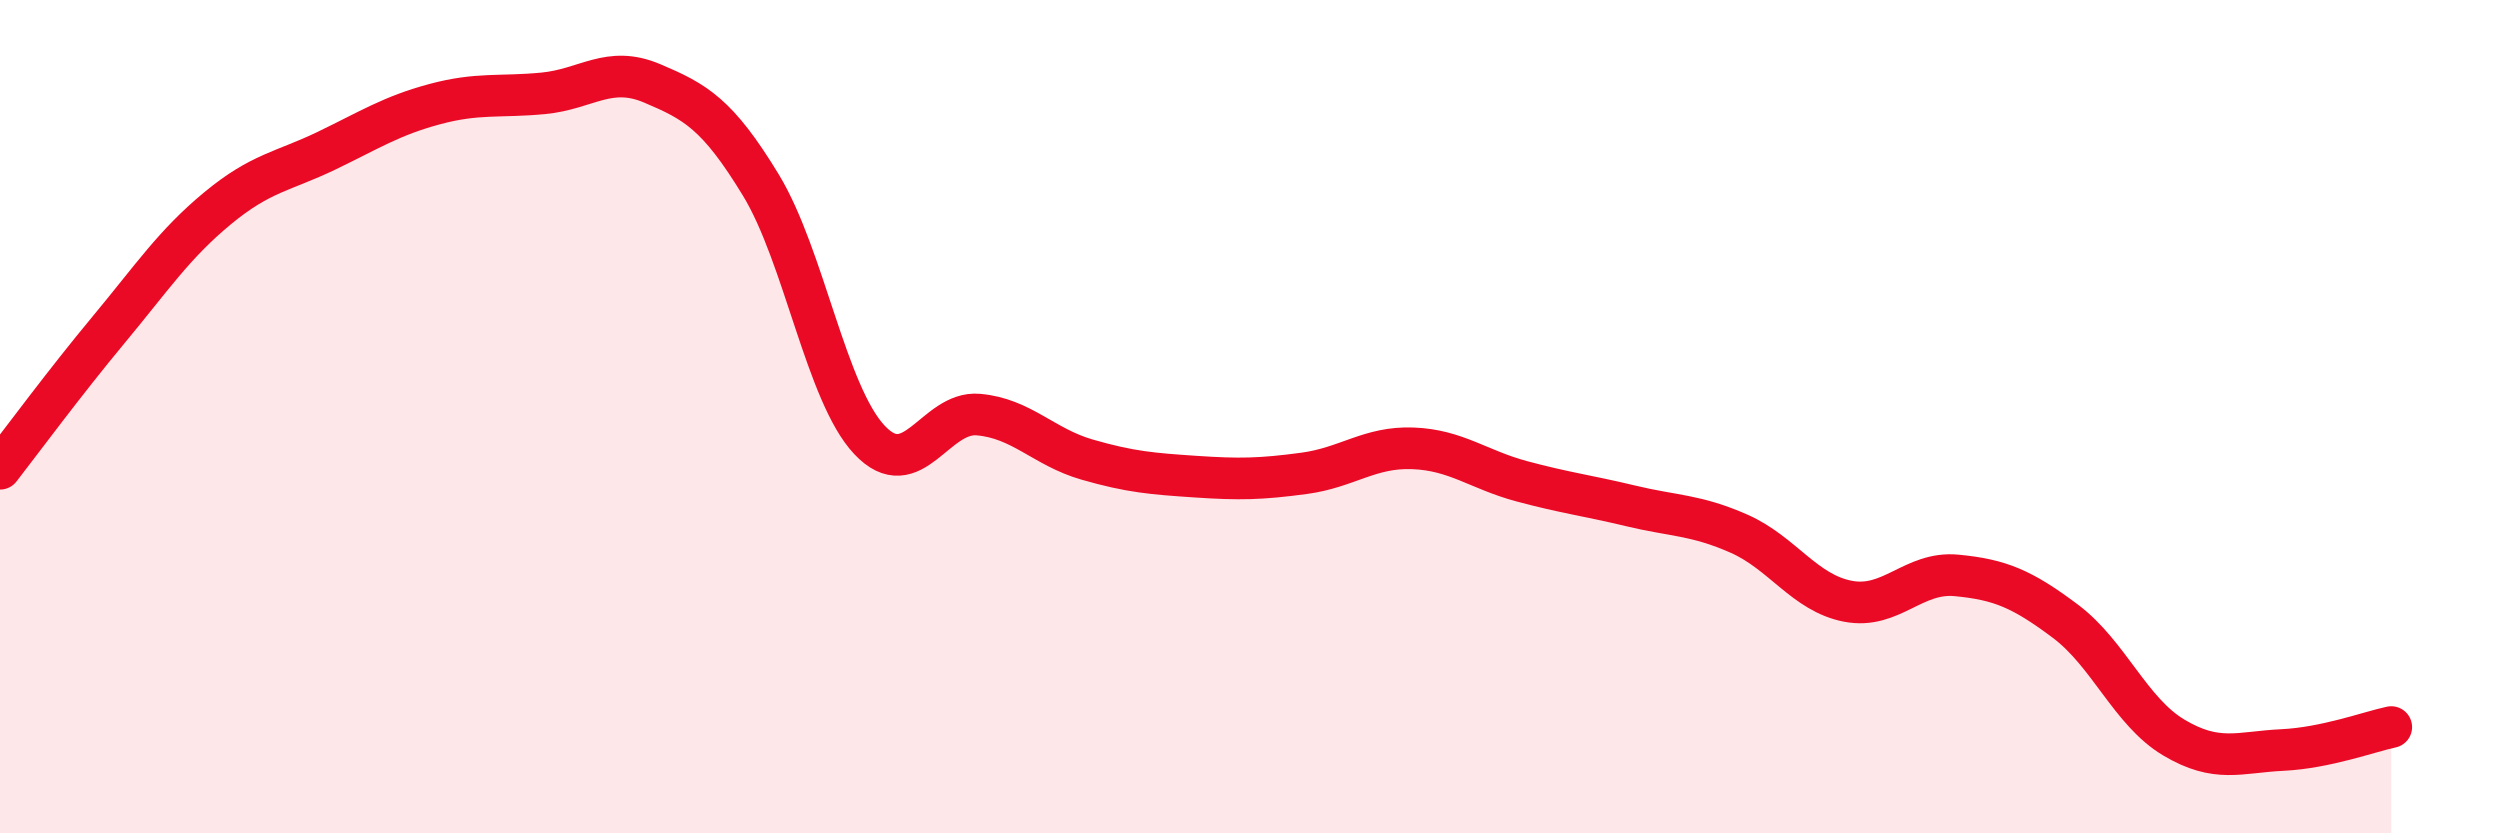
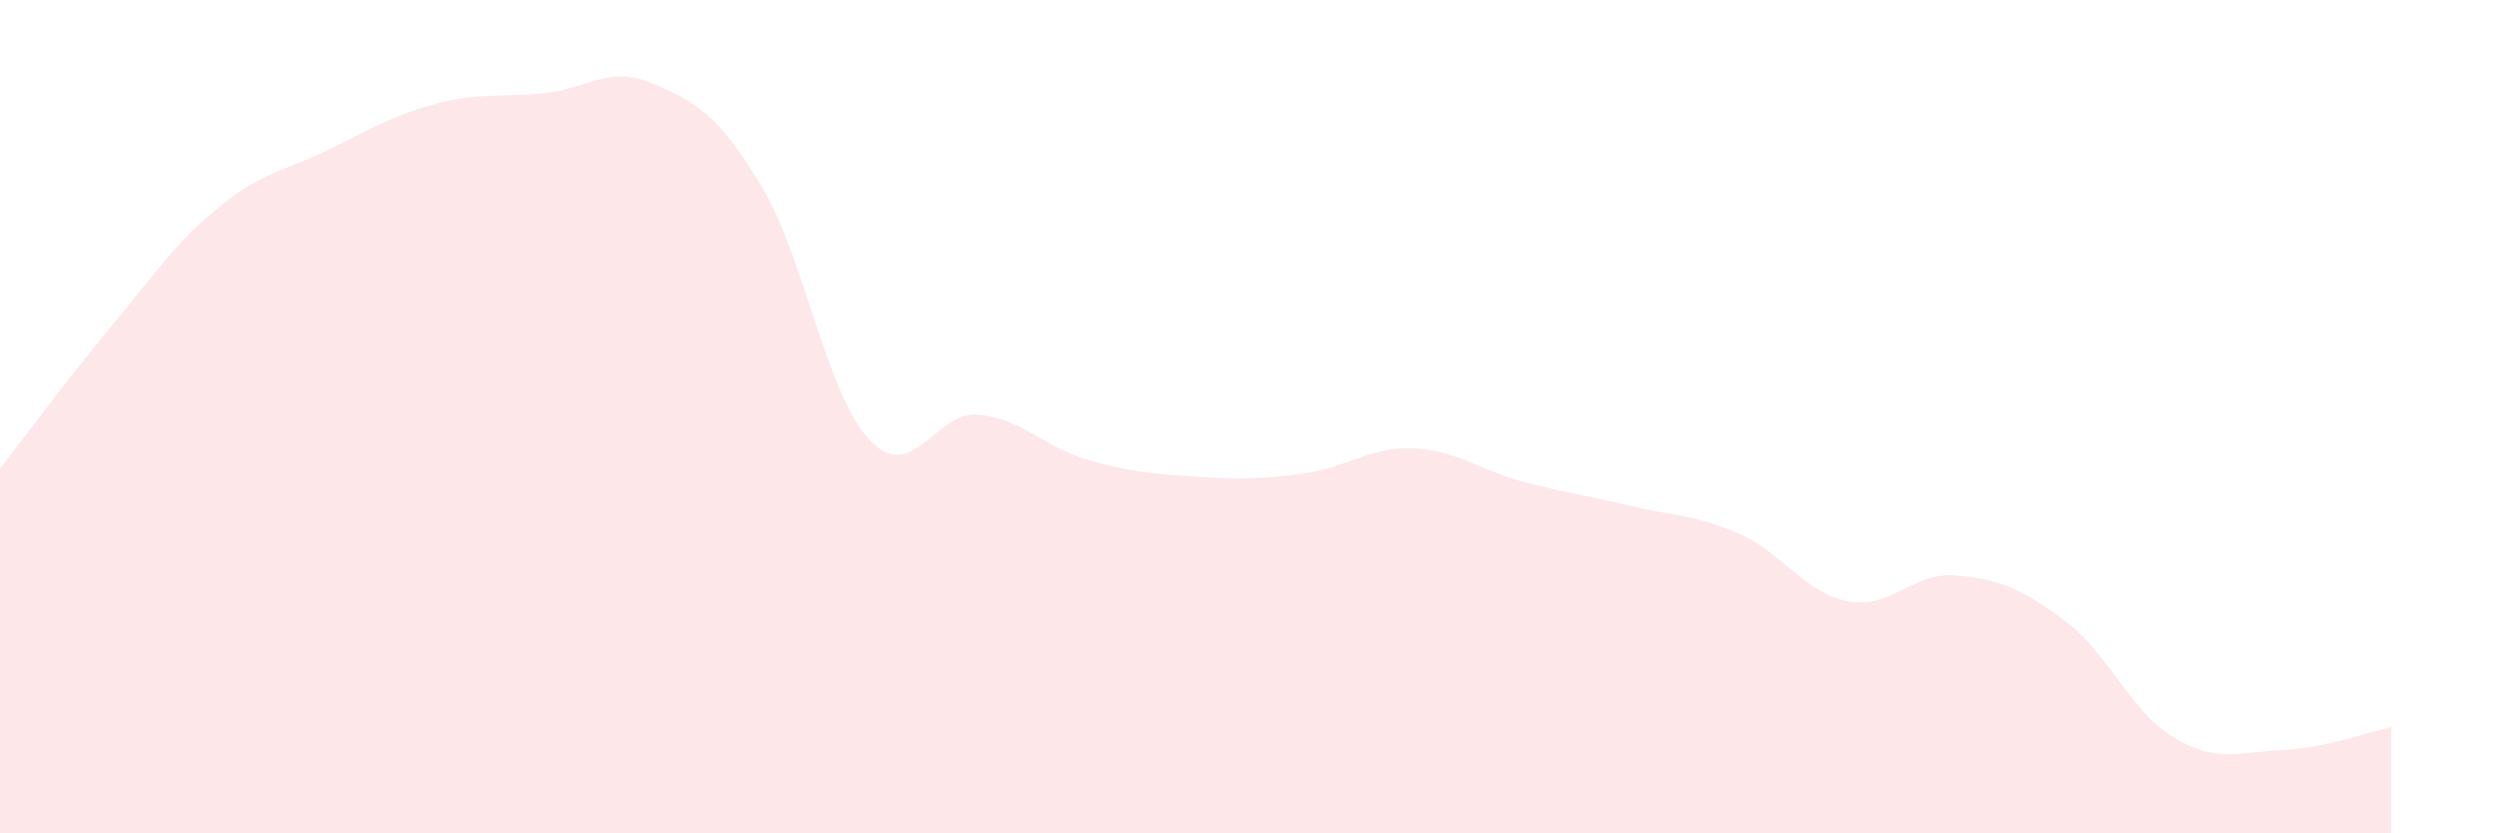
<svg xmlns="http://www.w3.org/2000/svg" width="60" height="20" viewBox="0 0 60 20">
  <path d="M 0,11.25 C 0.52,10.58 1.57,9.16 2.61,7.91 C 3.65,6.66 4.18,5.86 5.22,5 C 6.26,4.14 6.79,4.12 7.83,3.62 C 8.87,3.12 9.39,2.78 10.43,2.5 C 11.47,2.22 12,2.34 13.04,2.24 C 14.08,2.14 14.61,1.56 15.65,2 C 16.69,2.44 17.22,2.73 18.26,4.44 C 19.3,6.15 19.83,9.46 20.87,10.56 C 21.91,11.66 22.44,9.86 23.48,9.95 C 24.52,10.04 25.05,10.73 26.09,11.03 C 27.13,11.33 27.66,11.37 28.7,11.44 C 29.74,11.51 30.26,11.5 31.3,11.36 C 32.34,11.22 32.87,10.72 33.91,10.76 C 34.95,10.8 35.48,11.27 36.52,11.55 C 37.56,11.83 38.09,11.89 39.13,12.14 C 40.17,12.39 40.7,12.35 41.74,12.81 C 42.78,13.27 43.31,14.23 44.35,14.43 C 45.39,14.63 45.92,13.71 46.96,13.81 C 48,13.91 48.53,14.13 49.57,14.91 C 50.61,15.69 51.13,17.08 52.17,17.7 C 53.21,18.32 53.74,18.05 54.78,18 C 55.82,17.95 56.87,17.56 57.39,17.45L57.39 20L0 20Z" fill="#EB0A25" opacity="0.1" stroke-linecap="round" stroke-linejoin="round" />
-   <path d="M 0,11.25 C 0.52,10.58 1.57,9.16 2.61,7.91 C 3.65,6.66 4.18,5.86 5.22,5 C 6.26,4.14 6.79,4.12 7.83,3.62 C 8.87,3.12 9.39,2.78 10.43,2.5 C 11.47,2.22 12,2.34 13.04,2.24 C 14.08,2.14 14.61,1.56 15.65,2 C 16.69,2.44 17.22,2.73 18.26,4.44 C 19.3,6.15 19.83,9.46 20.87,10.56 C 21.91,11.66 22.44,9.86 23.48,9.95 C 24.52,10.04 25.05,10.73 26.09,11.03 C 27.13,11.33 27.66,11.37 28.7,11.44 C 29.74,11.51 30.26,11.5 31.3,11.36 C 32.34,11.22 32.87,10.72 33.91,10.76 C 34.95,10.8 35.48,11.27 36.52,11.55 C 37.56,11.83 38.09,11.89 39.13,12.14 C 40.17,12.39 40.7,12.35 41.74,12.81 C 42.78,13.27 43.31,14.23 44.35,14.43 C 45.39,14.63 45.92,13.71 46.96,13.81 C 48,13.91 48.53,14.13 49.57,14.91 C 50.61,15.69 51.13,17.08 52.17,17.7 C 53.21,18.32 53.74,18.05 54.78,18 C 55.82,17.95 56.87,17.56 57.39,17.45" stroke="#EB0A25" stroke-width="1" fill="none" stroke-linecap="round" stroke-linejoin="round" />
</svg>